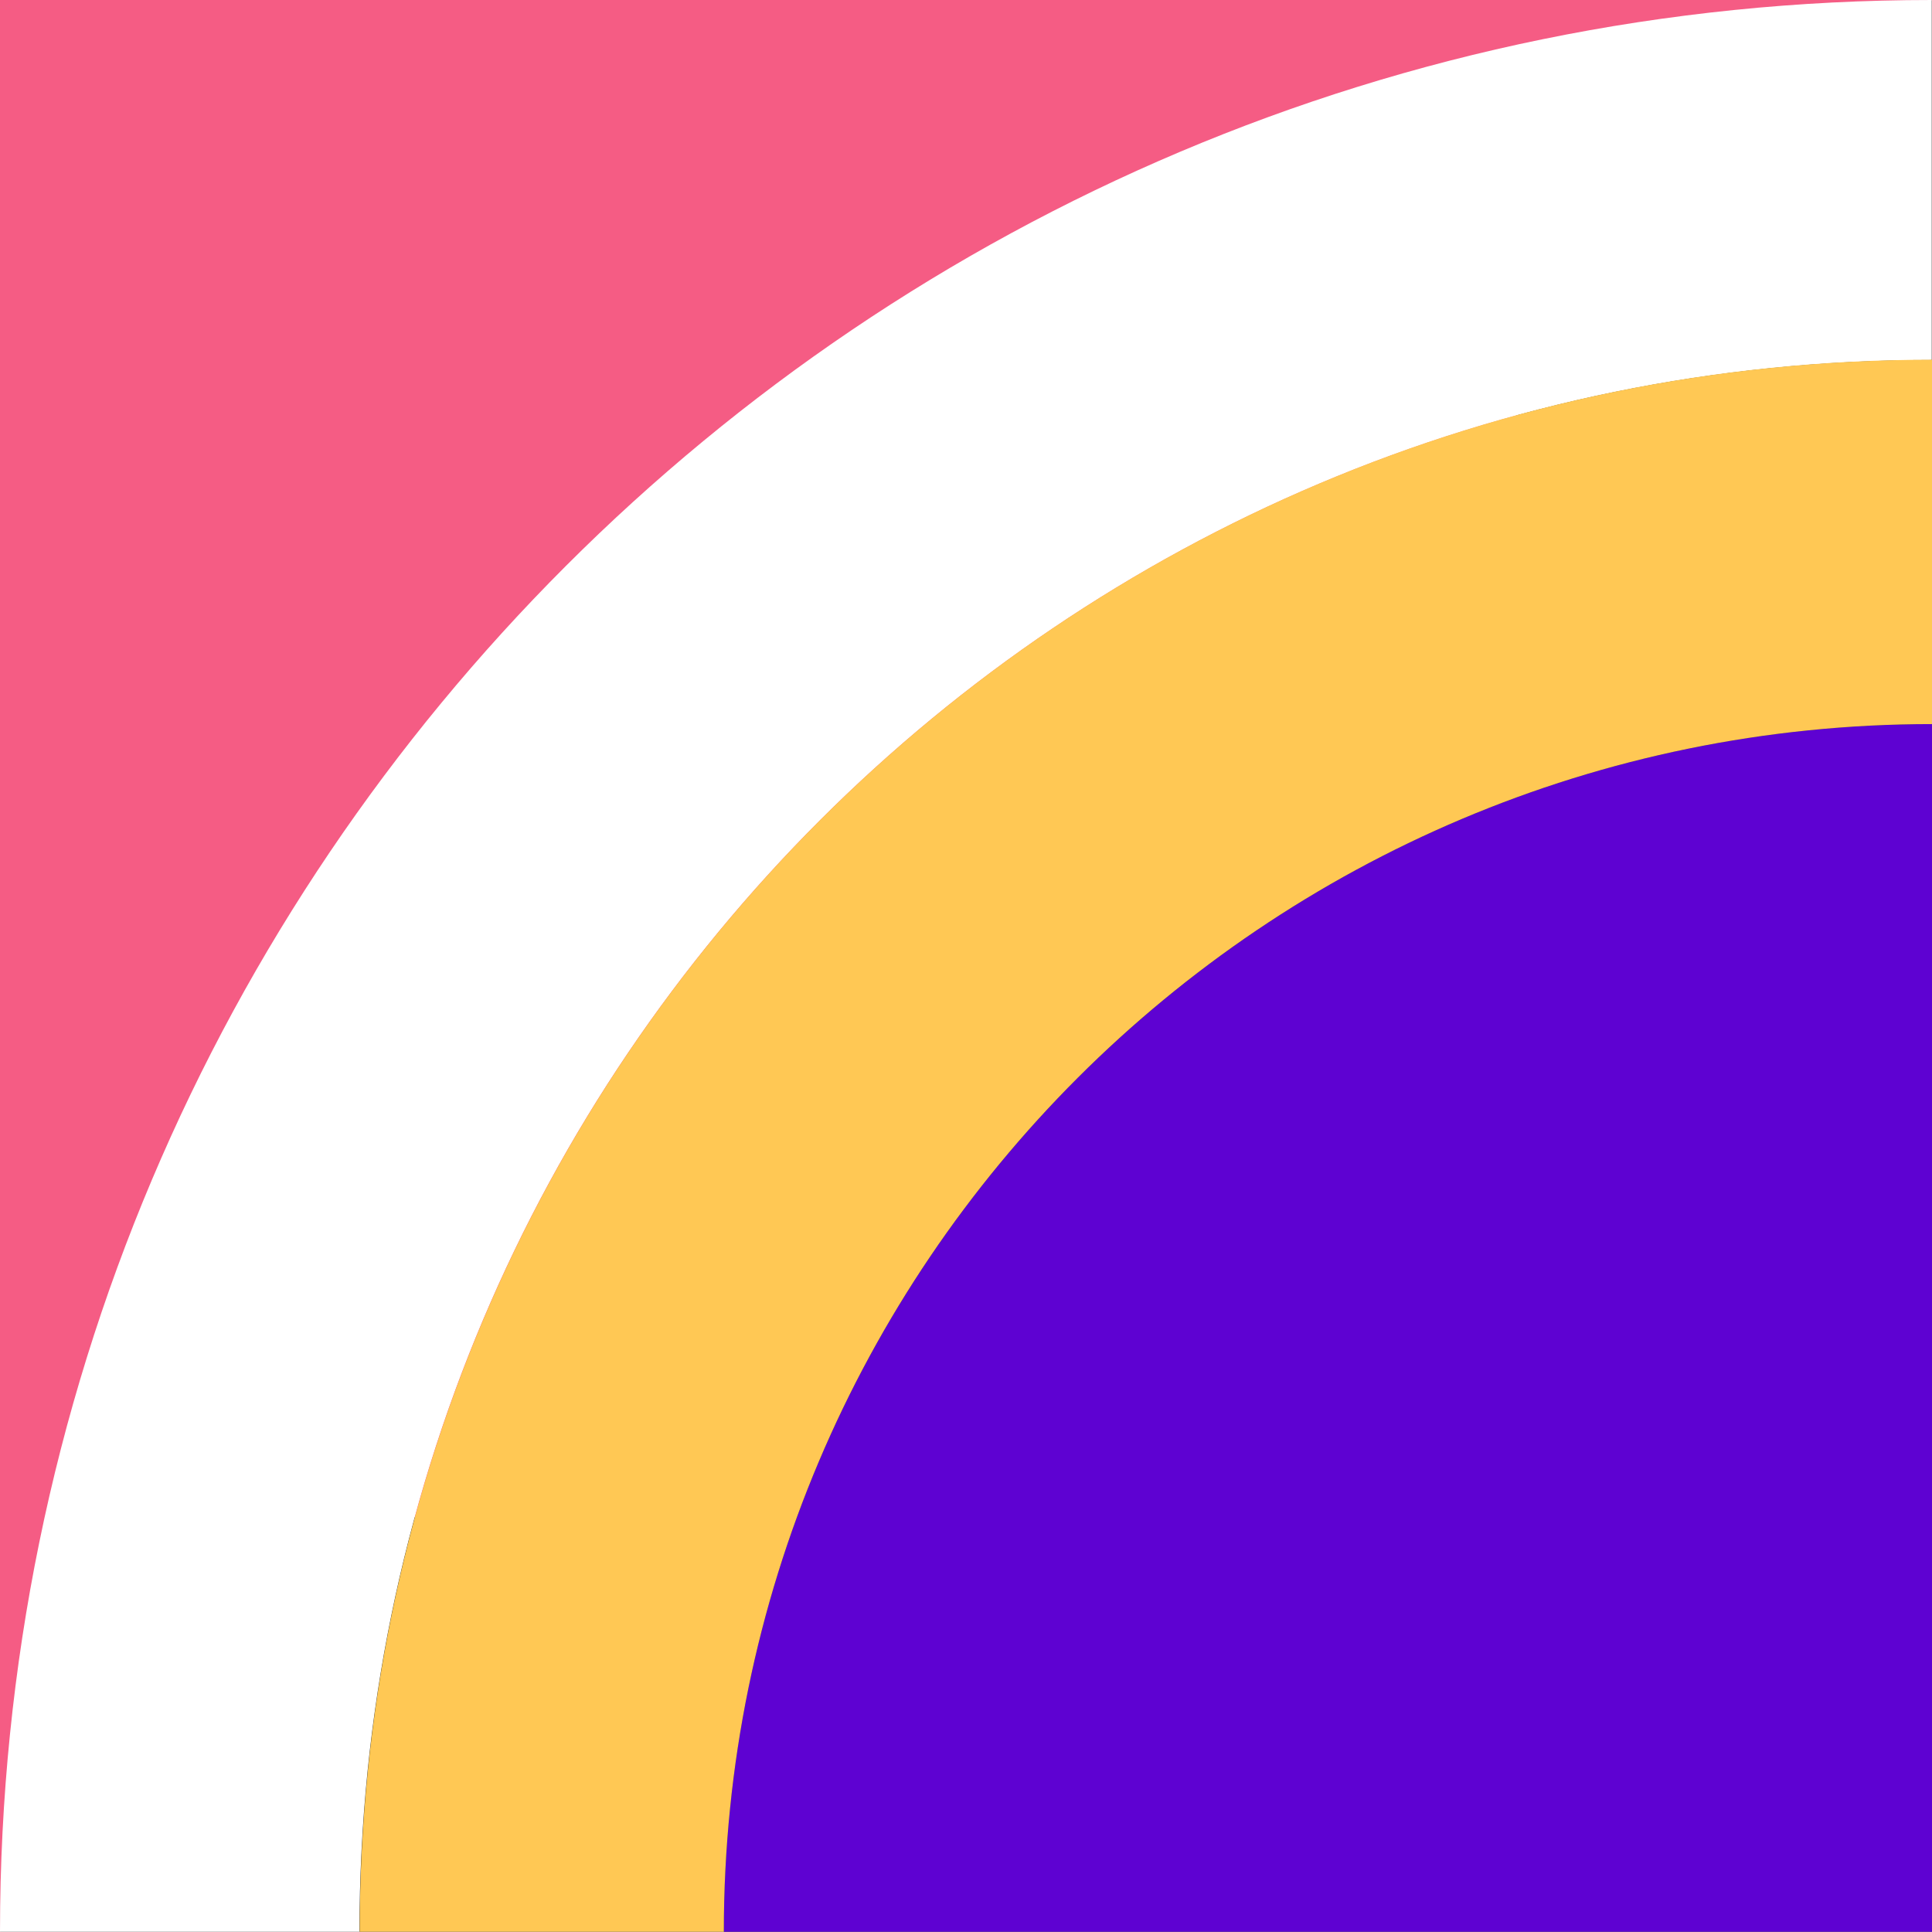
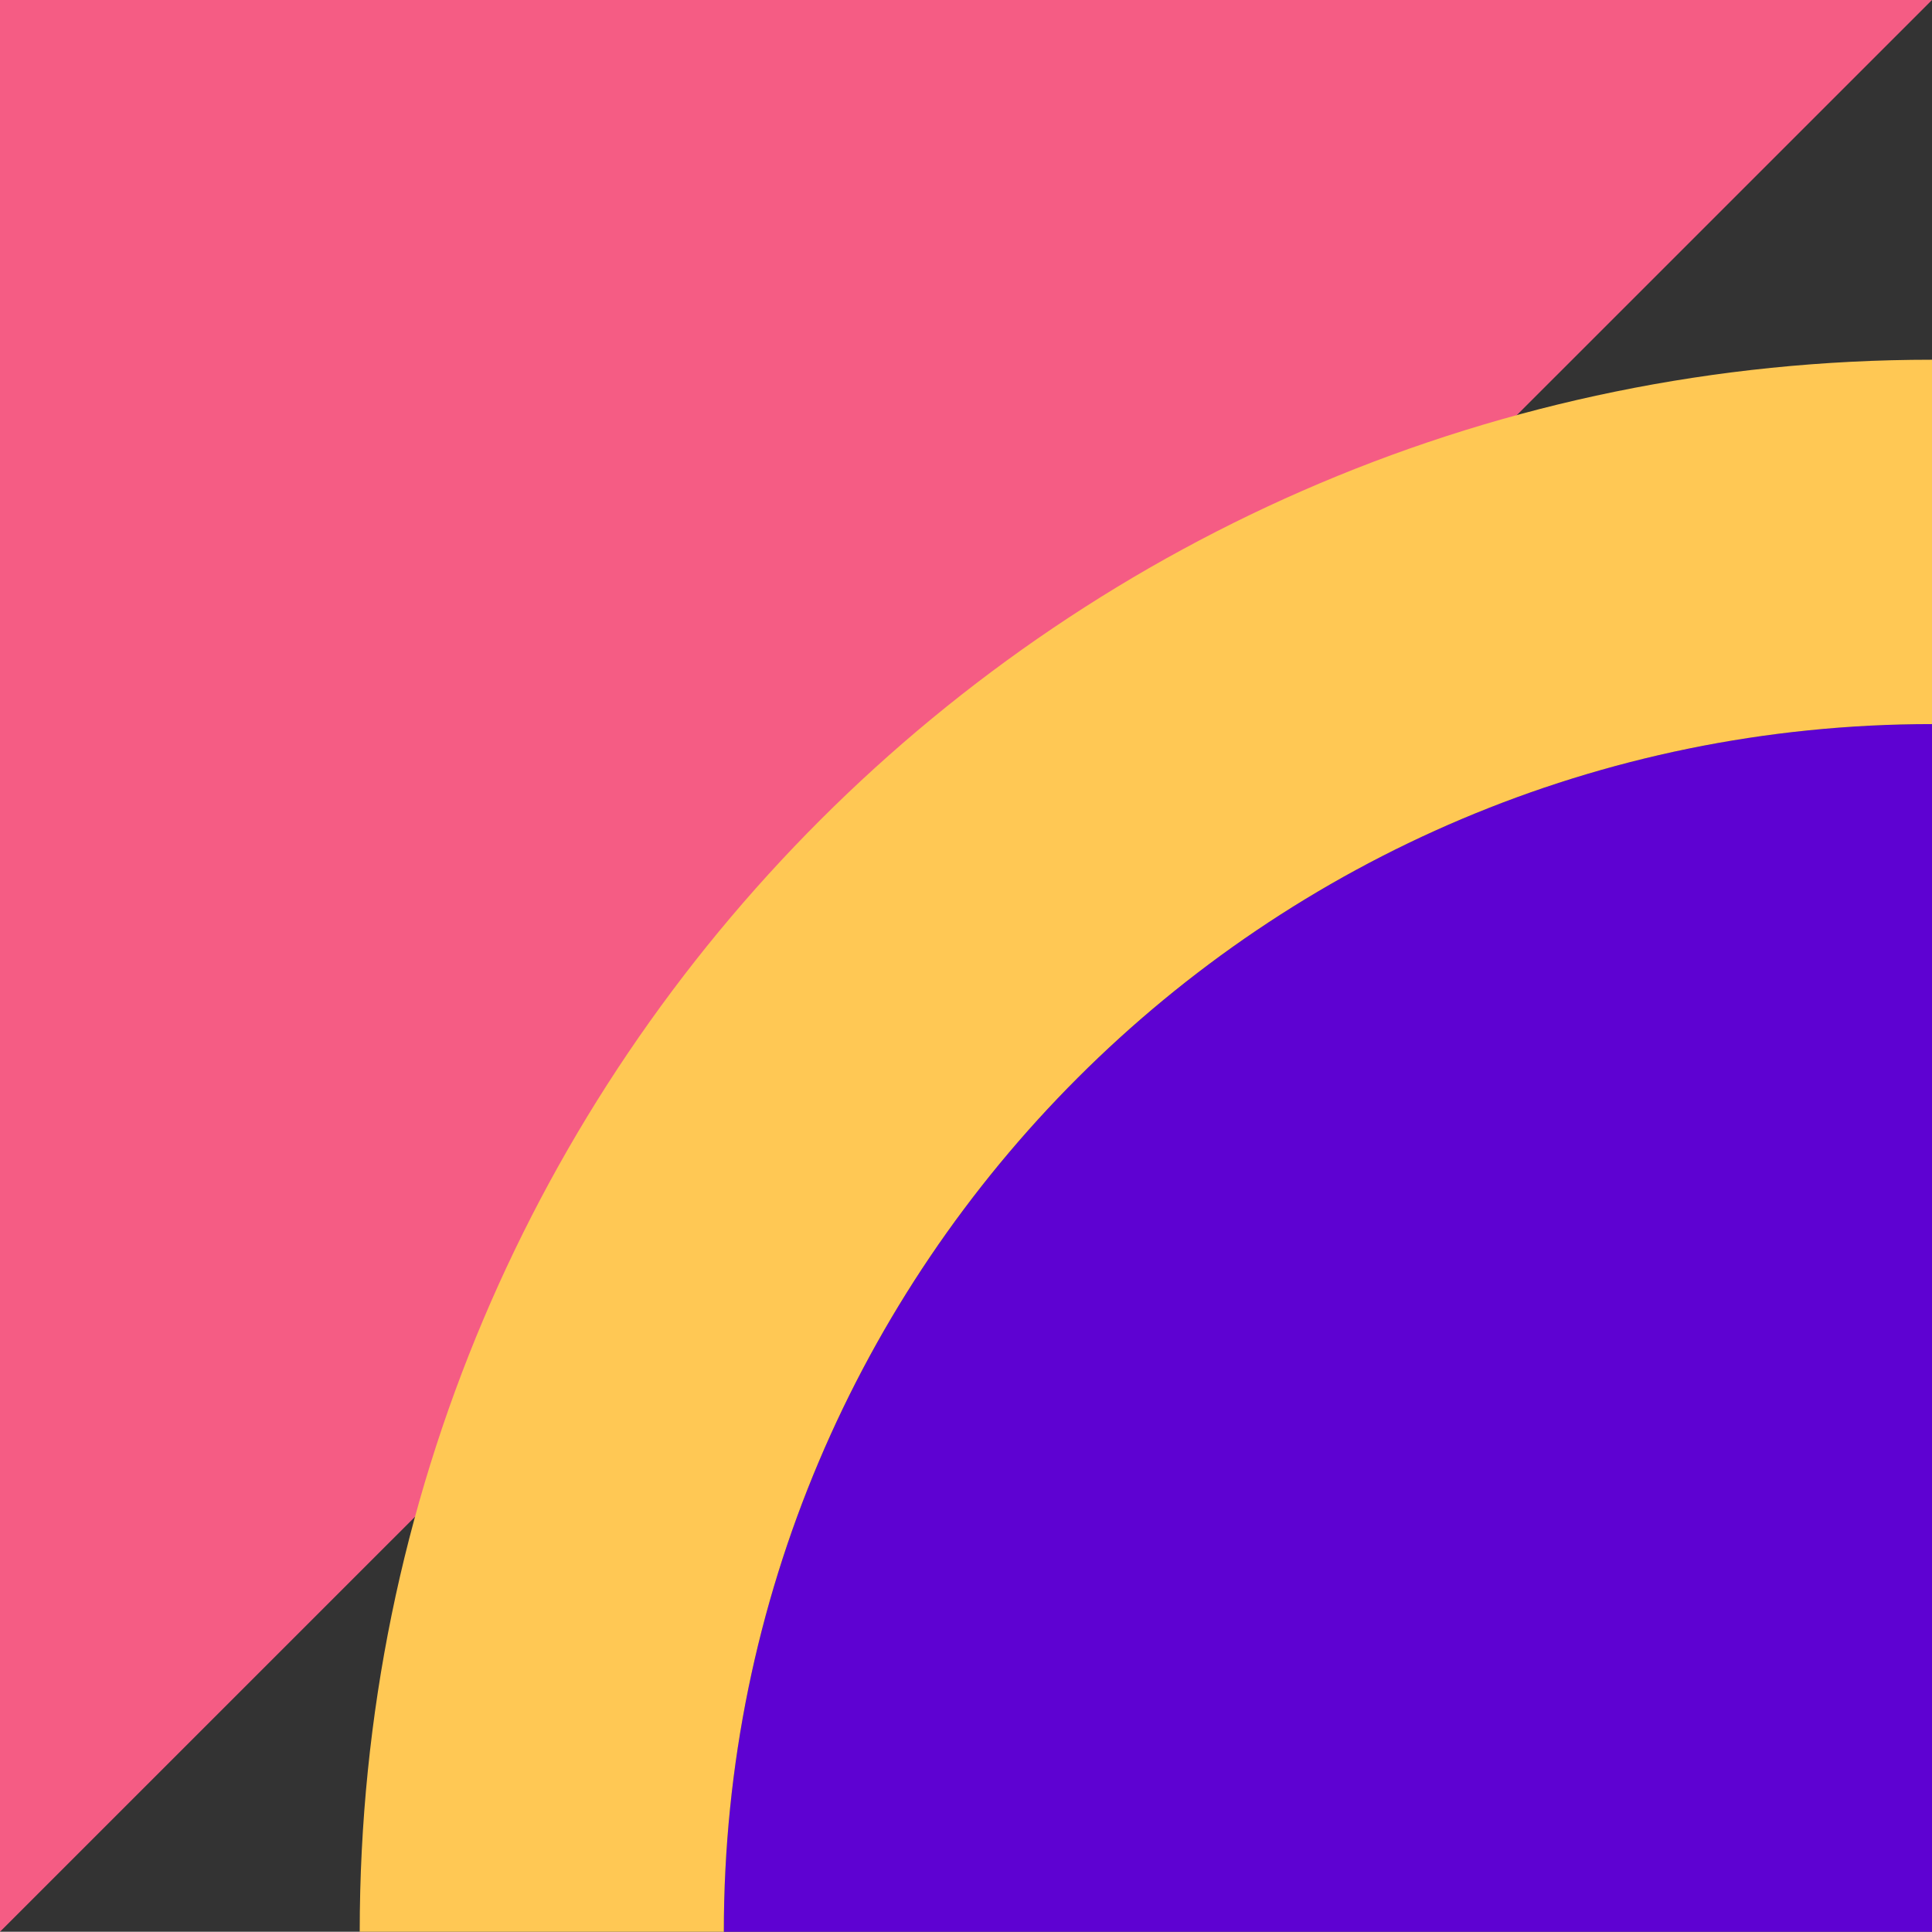
<svg xmlns="http://www.w3.org/2000/svg" id="Livello_2" data-name="Livello 2" viewBox="0 0 75.03 75.02">
  <rect x="0" y="0" width="75.03" height="75.02" fill="#333333" stroke="none" />
  <defs>
    <style>
      .cls-1 {
        fill: #f55c84;
      }

      .cls-2 {
        fill: #fff;
      }

      .cls-3 {
        fill: #ffc854;
      }

      .cls-4 {
        fill: #5e02d2;
      }
    </style>
  </defs>
  <g id="Livello_1-2" data-name="Livello 1">
    <g>
      <path class="cls-4" d="m28.11,75.02h46.92s0-46.9,0-46.9c-25.9,0-46.92,21-46.92,46.9Z" />
      <polyline class="cls-1" points="75.03 0 0 0 0 75.02" />
-       <path class="cls-2" d="m0,75.02h13.96c0-33.72,27.34-61.04,61.06-61.04V0C33.6,0,0,33.6,0,75.02Z" />
      <path class="cls-3" d="m13.96,75.02h14.15c0-25.9,21.01-46.9,46.92-46.9v-14.15c-33.72,0-61.06,27.32-61.06,61.04Z" />
    </g>
  </g>
</svg>